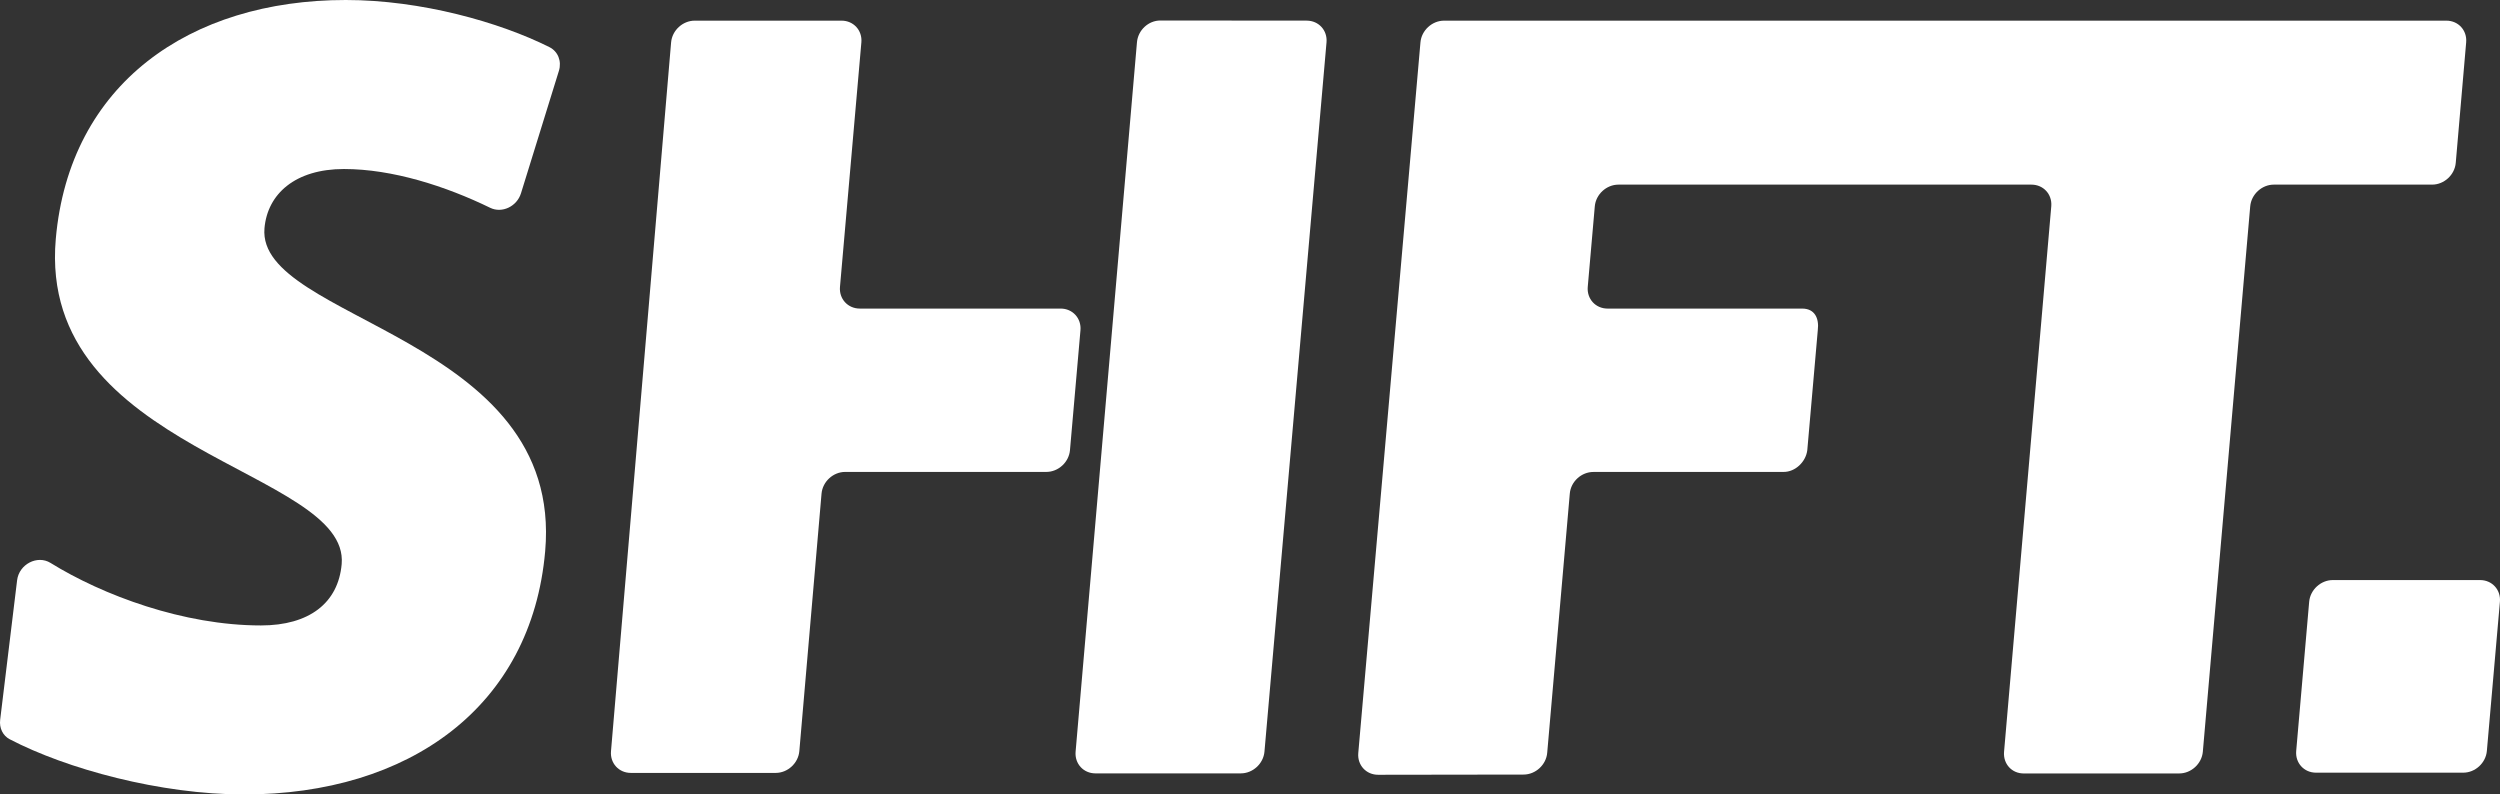
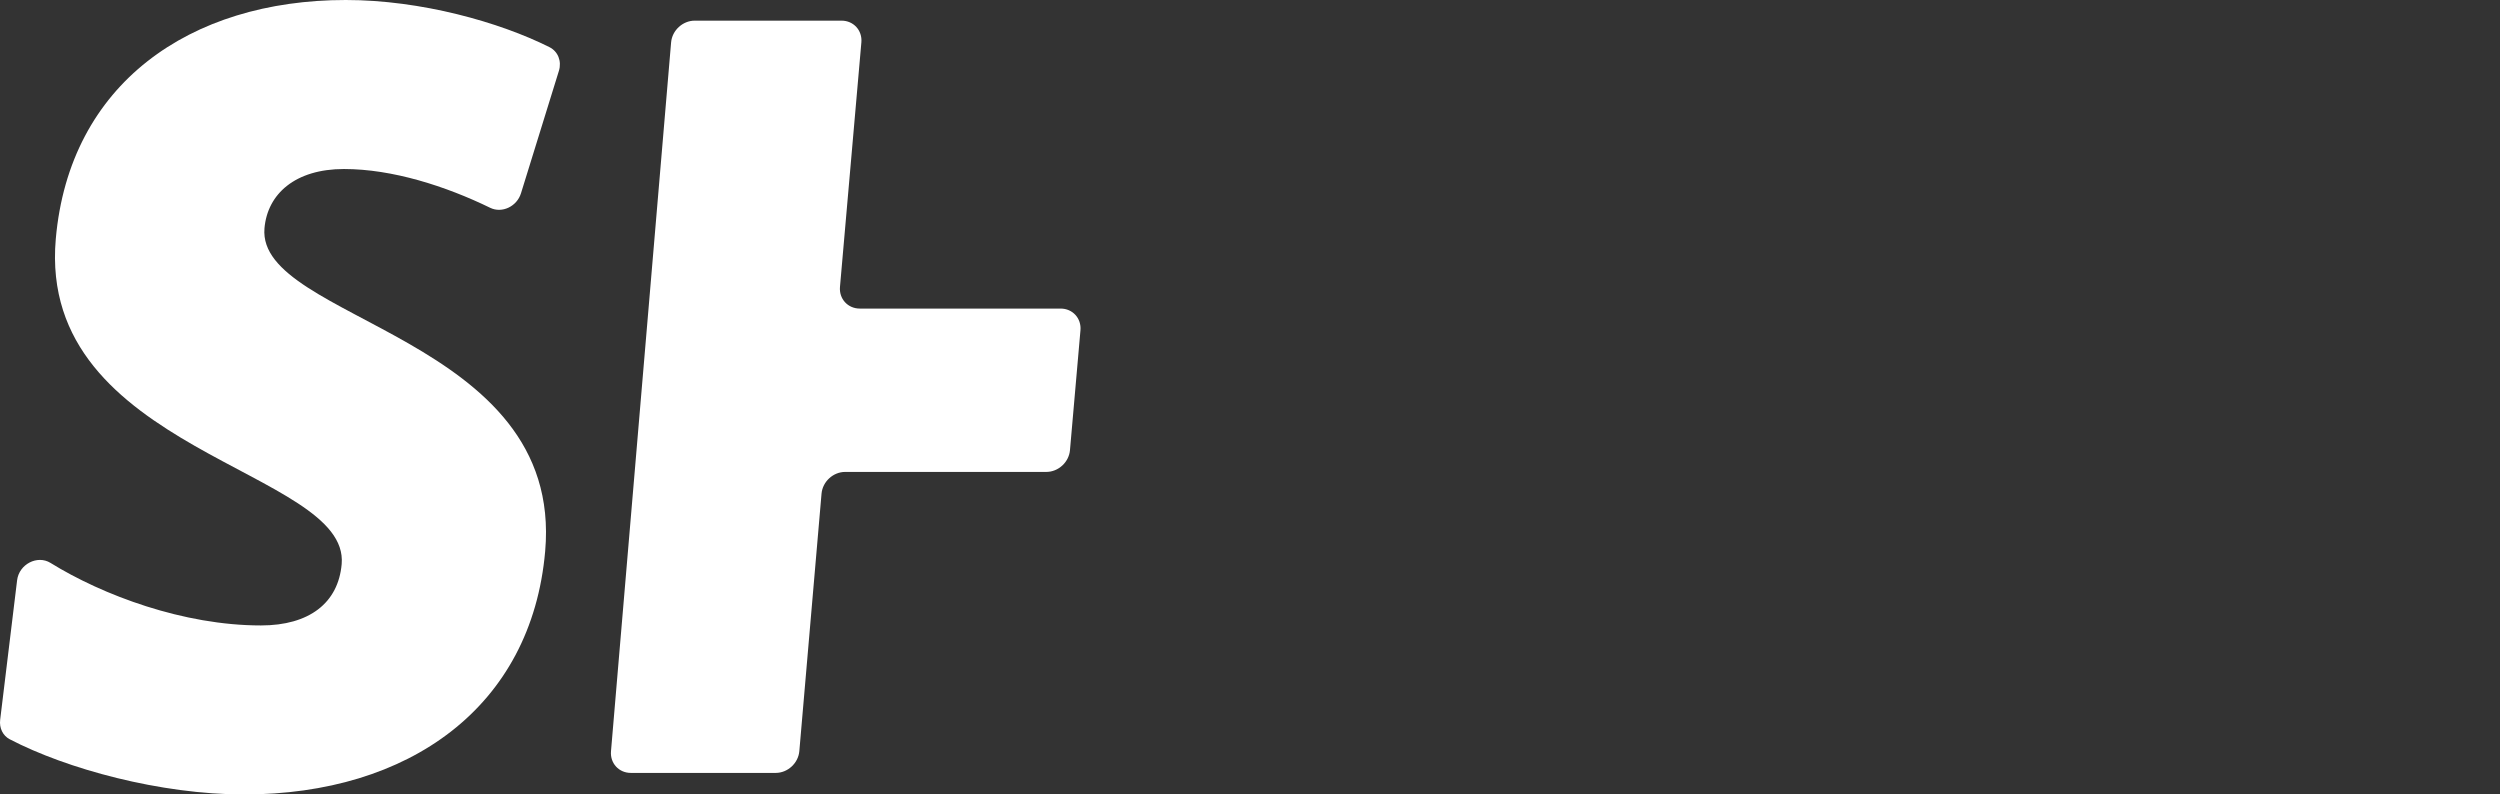
<svg xmlns="http://www.w3.org/2000/svg" id="Layer_1" data-name="Layer 1" viewBox="0 0 9904.83 3147.58">
  <rect x="0" y="0" width="9904.83" height="3147.58" fill="#333333" stroke="none" />
  <defs>
    <style>
      .cls-1 {
        fill: #fff;
        stroke-width: 0px;
      }
    </style>
  </defs>
  <g id="Large_Logo" data-name="Large Logo">
    <path class="cls-1" d="m966.73,3147.58c-331.31,0-702.38-100.89-928.22-218.71-27.52-14.36-41.78-44.84-37.87-76.98l67.12-552.87c7.74-63.74,80.17-101.11,132.35-68.83,207.22,128.21,526.92,247.78,833.75,247.78,191.94,0,306.4-89.56,319.83-243.11,32.83-375.3-1206.59-443.54-1132.7-1288.03C274.71,332.67,751.64,0,1370.05,0c297.93,0,609.22,87.75,806.87,186.81,33.79,16.94,49.23,55.68,37.4,93.88l-150.29,485.24c-16.17,52.21-75.22,80.09-121.7,57.46-176.39-85.9-387.4-153.77-579.7-153.77s-302.86,98.09-314.8,234.57c-32.09,366.76,1186.76,426.47,1112.13,1279.49-54.1,618.41-540.69,963.9-1193.24,963.9Z" />
    <path class="cls-1" d="m2752.45,81.81h581.72c47.53,0,82.68,38.53,78.52,86.05l-84.75,968.63c-4.16,47.53,31,86.05,78.52,86.05h795.7c47.53,0,82.68,38.53,78.52,86.05l-41.56,475.09c-4.16,47.53-46.06,86.05-93.58,86.05h-797.1c-47.57,0-89.49,38.59-93.59,86.16l-87.98,1020.18c-4.1,47.57-46.02,86.16-93.59,86.16h-574.05c-47.43,0-82.57-38.39-78.54-85.82l238.15-2808.32c4.04-47.62,45.99-86.28,93.6-86.28Z" />
-     <path class="cls-1" d="m4339.99,3064.06h576.14c47.53,0,89.42-38.53,93.58-86.05l245.86-2810.22c4.16-47.5-30.96-86.01-78.45-86.05l-579.81-.51c-47.63-.04-88.69,38.63-92.74,86.27l-243.13,2810.74c-4.03,47.44,31.1,85.84,78.54,85.84Z" />
-     <path class="cls-1" d="m8017.63,3064.35h616.27c47.55,0,89.45-38.56,93.59-86.1l187.71-2160.7c4.13-47.55,46.04-86.1,93.59-86.1h627.14c47.56,0,89.48-38.58,93.59-86.14l41.28-477.53c4.11-47.49-31.04-85.96-78.53-85.96h-3970.94c-47.53,0-89.42,38.53-93.58,86.05l-246.34,2815.69c-4.16,47.57,31.07,86.12,78.65,86.05l576.29-.83c47.68-.07,89.73-38.88,93.62-86.55l89.43-1026.33c3.92-47.96,46.27-86.4,94.19-86.05l752.64-.11c46.45.33,88.29-39.61,94.13-86.05l41.57-475.08c6.14-48.78-12.91-86.05-61.73-86.05h-771.1c-47.53,0-82.68-38.53-78.52-86.05l27.91-318.99c4.16-47.53,46.06-86.05,93.58-86.05h1636.43c46.96,0,81.95,37.65,78.64,84.6l-187.29,2163.71c-3.32,46.95,30.83,84.6,77.79,84.6Z" />
-     <path class="cls-1" d="m9852.79,2975.24l51.71-591.02c4.16-47.53-31-86.05-78.52-86.05h-583.59c-47.54,0-89.45,38.56-93.58,86.1l-51.38,591.02c-4.13,47.51,31.02,86,78.53,86h583.27c47.53,0,89.42-38.53,93.58-86.05Z" />
  </g>
</svg>